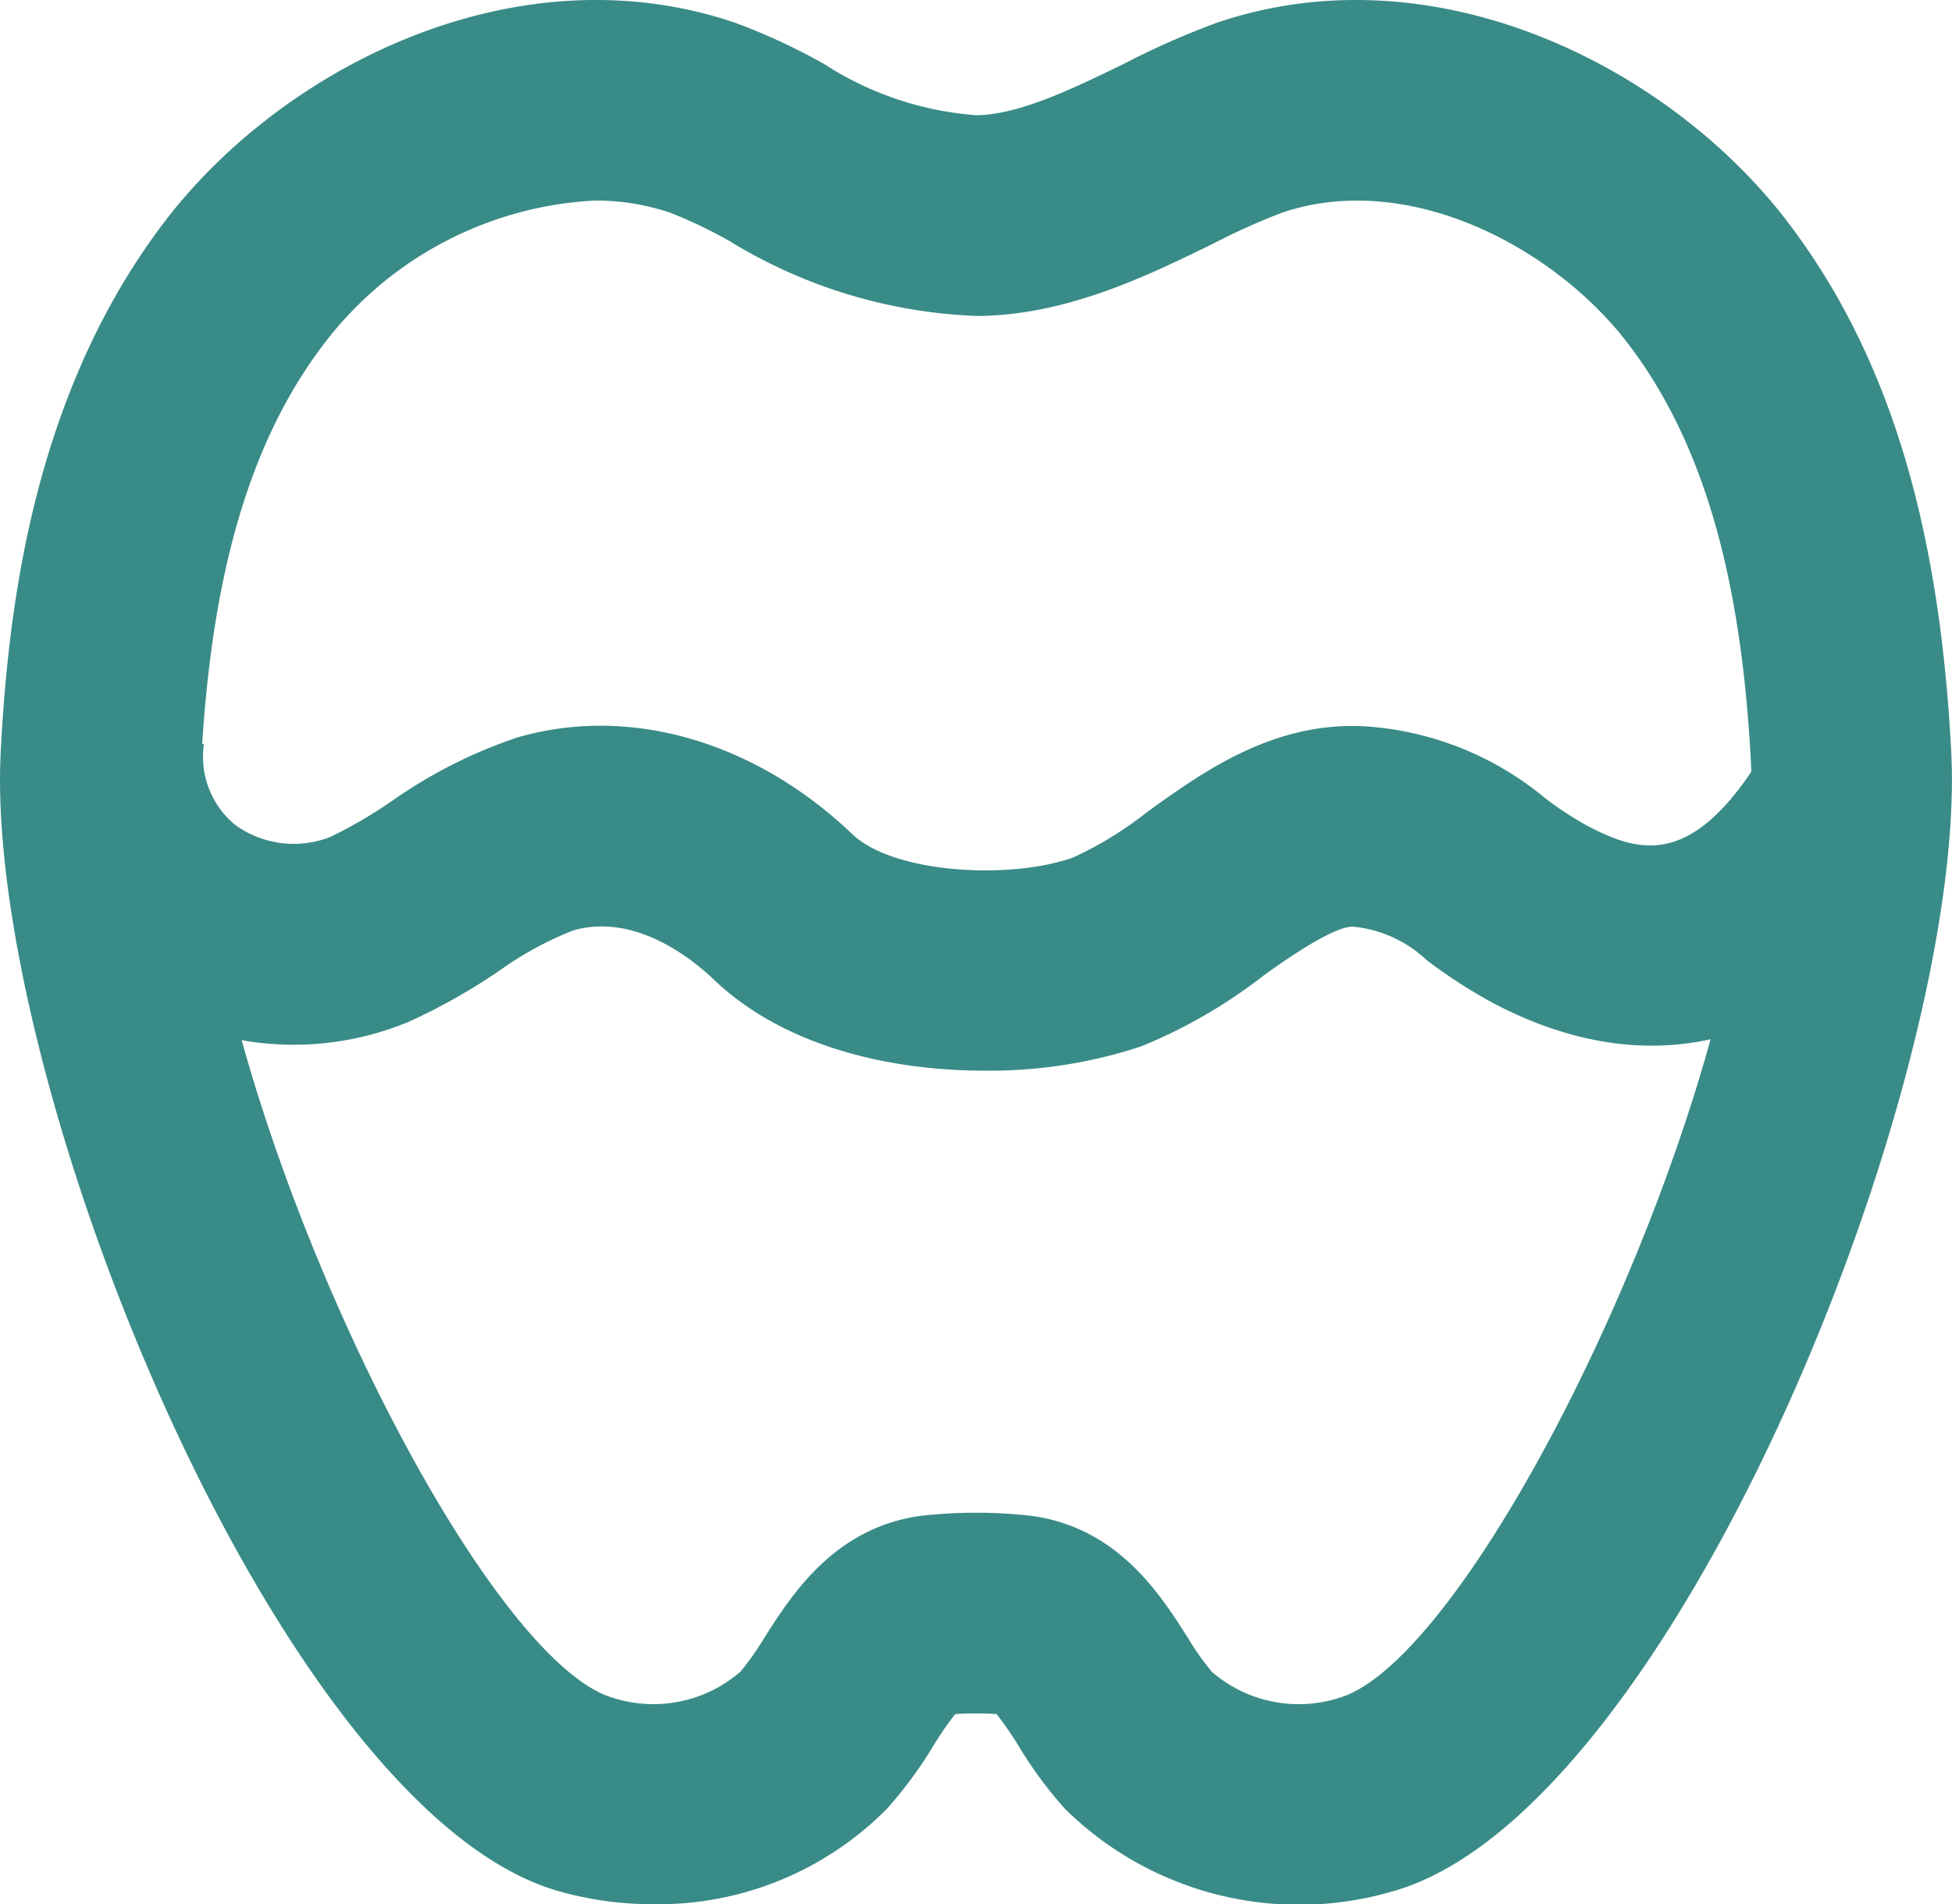
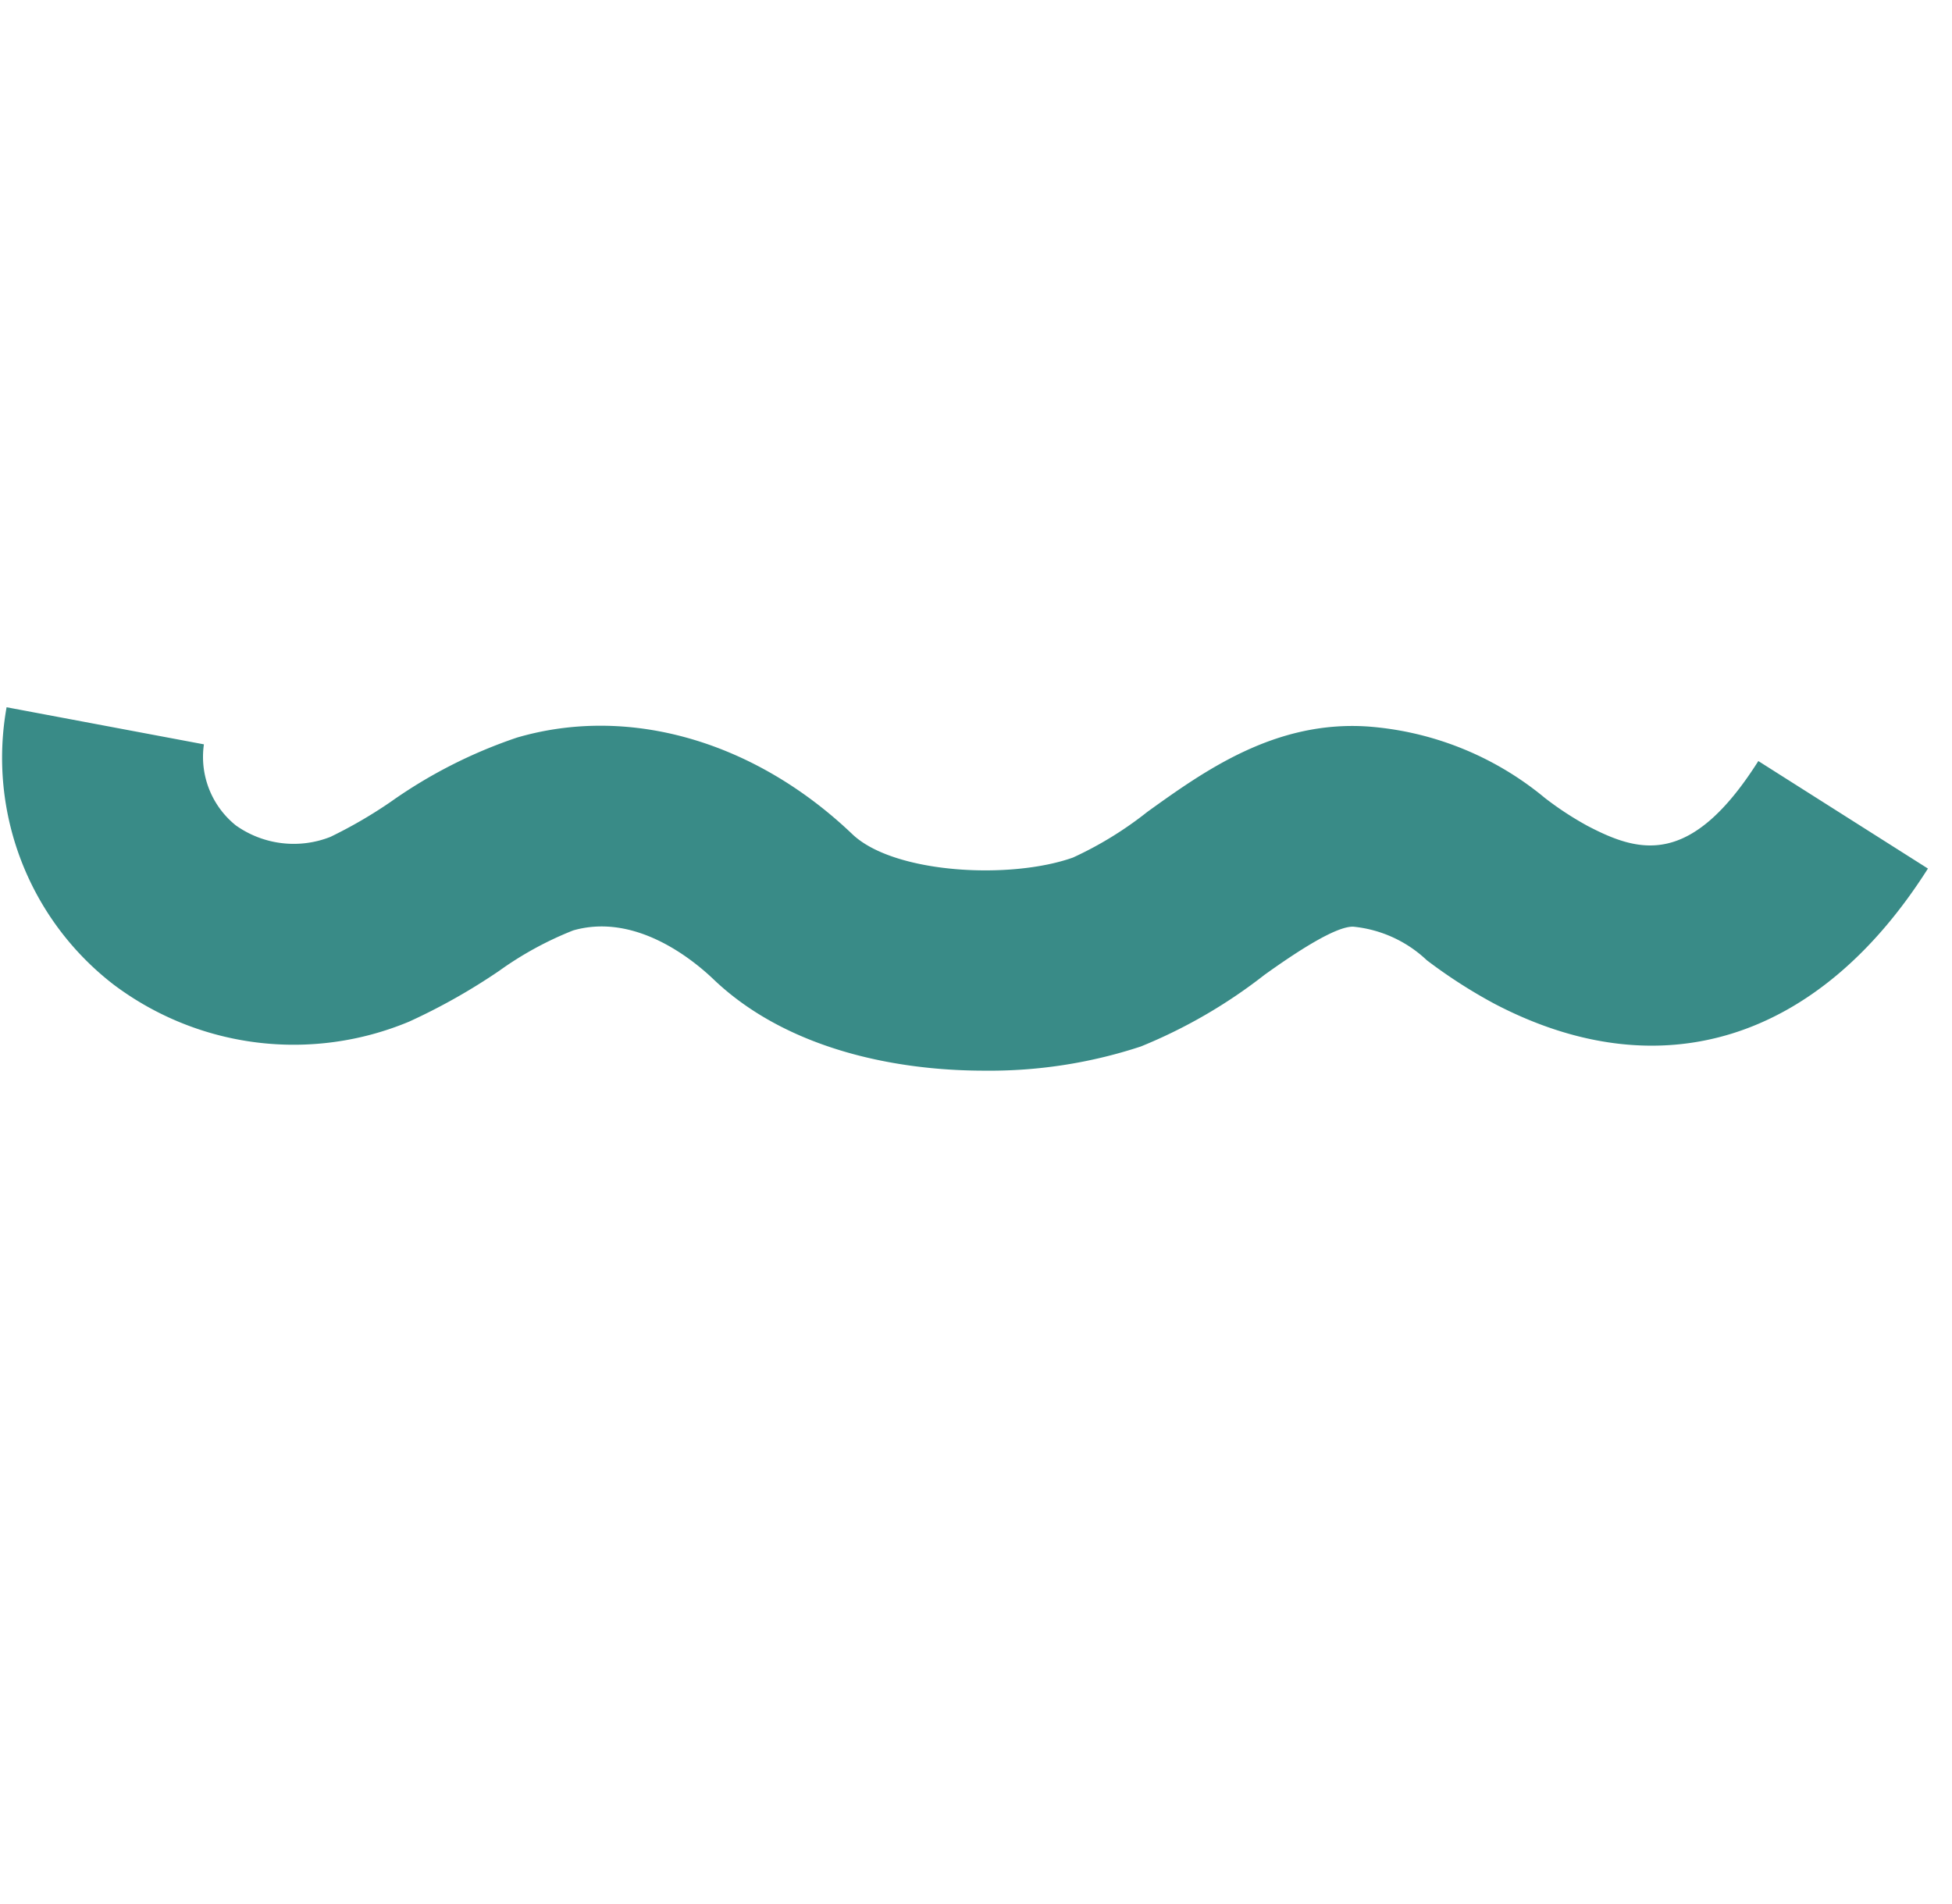
<svg xmlns="http://www.w3.org/2000/svg" id="グループ_923" data-name="グループ 923" width="65.2" height="63.615" viewBox="0 0 65.2 63.615">
-   <path id="パス_535" data-name="パス 535" d="M399.359,284.41a11.472,11.472,0,0,1-3.152-.435c-9.346-2.65-19.206-27.114-18.64-38.066.252-4.861,1.1-11.985,5.491-17.731,3.949-5.164,11.749-9.1,19.032-6.626a20.469,20.469,0,0,1,2.977,1.379,10.816,10.816,0,0,0,5.075,1.711c1.435,0,3.329-.928,5-1.746a26.684,26.684,0,0,1,3.053-1.344c7.28-2.473,15.083,1.462,19.034,6.626,3.345,4.378,5.089,10.011,5.488,17.731.566,10.952-9.292,35.416-18.638,38.066a11.133,11.133,0,0,1-10.963-2.75,13.894,13.894,0,0,1-1.556-2.111,11.194,11.194,0,0,0-.73-1.057,11.869,11.869,0,0,0-1.382,0,11.18,11.18,0,0,0-.727,1.057,14.07,14.07,0,0,1-1.556,2.111A10.747,10.747,0,0,1,399.359,284.41Zm9.863-6.331h0Zm-11.808-50.585a12.144,12.144,0,0,0-9.029,4.759c-2.484,3.248-3.793,7.7-4.123,14-.52,10.038,8.946,29.9,13.774,31.269a4.435,4.435,0,0,0,4.241-.883,9.308,9.308,0,0,0,.8-1.137c.928-1.457,2.334-3.656,5.2-4.064h0a16.414,16.414,0,0,1,3.737,0c2.865.4,4.27,2.6,5.2,4.064a9.3,9.3,0,0,0,.8,1.137,4.427,4.427,0,0,0,4.241.883c4.828-1.371,14.289-21.234,13.771-31.269-.327-6.3-1.636-10.754-4.12-14-2.436-3.184-7.312-5.791-11.548-4.351a22.292,22.292,0,0,0-2.264,1.017c-2.21,1.084-4.96,2.43-7.951,2.43a17,17,0,0,1-8.222-2.495,15.59,15.59,0,0,0-1.988-.952A7.742,7.742,0,0,0,397.414,227.494Z" transform="translate(-377.543 -220.794)" fill="#398b87" />
  <path id="パス_536" data-name="パス 536" d="M410.39,241.742c-3.181,0-6.7-.807-9.048-3.047-.724-.692-2.626-2.229-4.691-1.639a11.447,11.447,0,0,0-2.468,1.347,20.343,20.343,0,0,1-3.012,1.7,10.007,10.007,0,0,1-9.879-1.242,9.568,9.568,0,0,1-3.568-9.26l6.591,1.239a2.937,2.937,0,0,0,1.065,2.707,3.34,3.34,0,0,0,3.157.386,15.383,15.383,0,0,0,2.014-1.17,16.3,16.3,0,0,1,4.222-2.149c3.742-1.094,7.937.113,11.2,3.227,1.379,1.317,5.271,1.529,7.371.781a12.157,12.157,0,0,0,2.487-1.529c1.9-1.365,4.246-3.045,7.328-2.851a10.469,10.469,0,0,1,5.944,2.387,10.751,10.751,0,0,0,1.419.931c1.719.9,3.449,1.414,5.713-2.162l5.665,3.592c-3.661,5.775-8.951,7.417-14.493,4.509a17.253,17.253,0,0,1-2.245-1.446,4.162,4.162,0,0,0-2.454-1.121c-.579-.021-1.888.834-2.972,1.612a17.216,17.216,0,0,1-4.126,2.39A16.131,16.131,0,0,1,410.39,241.742Z" transform="translate(-377.504 -205.973)" fill="#398b87" />
</svg>